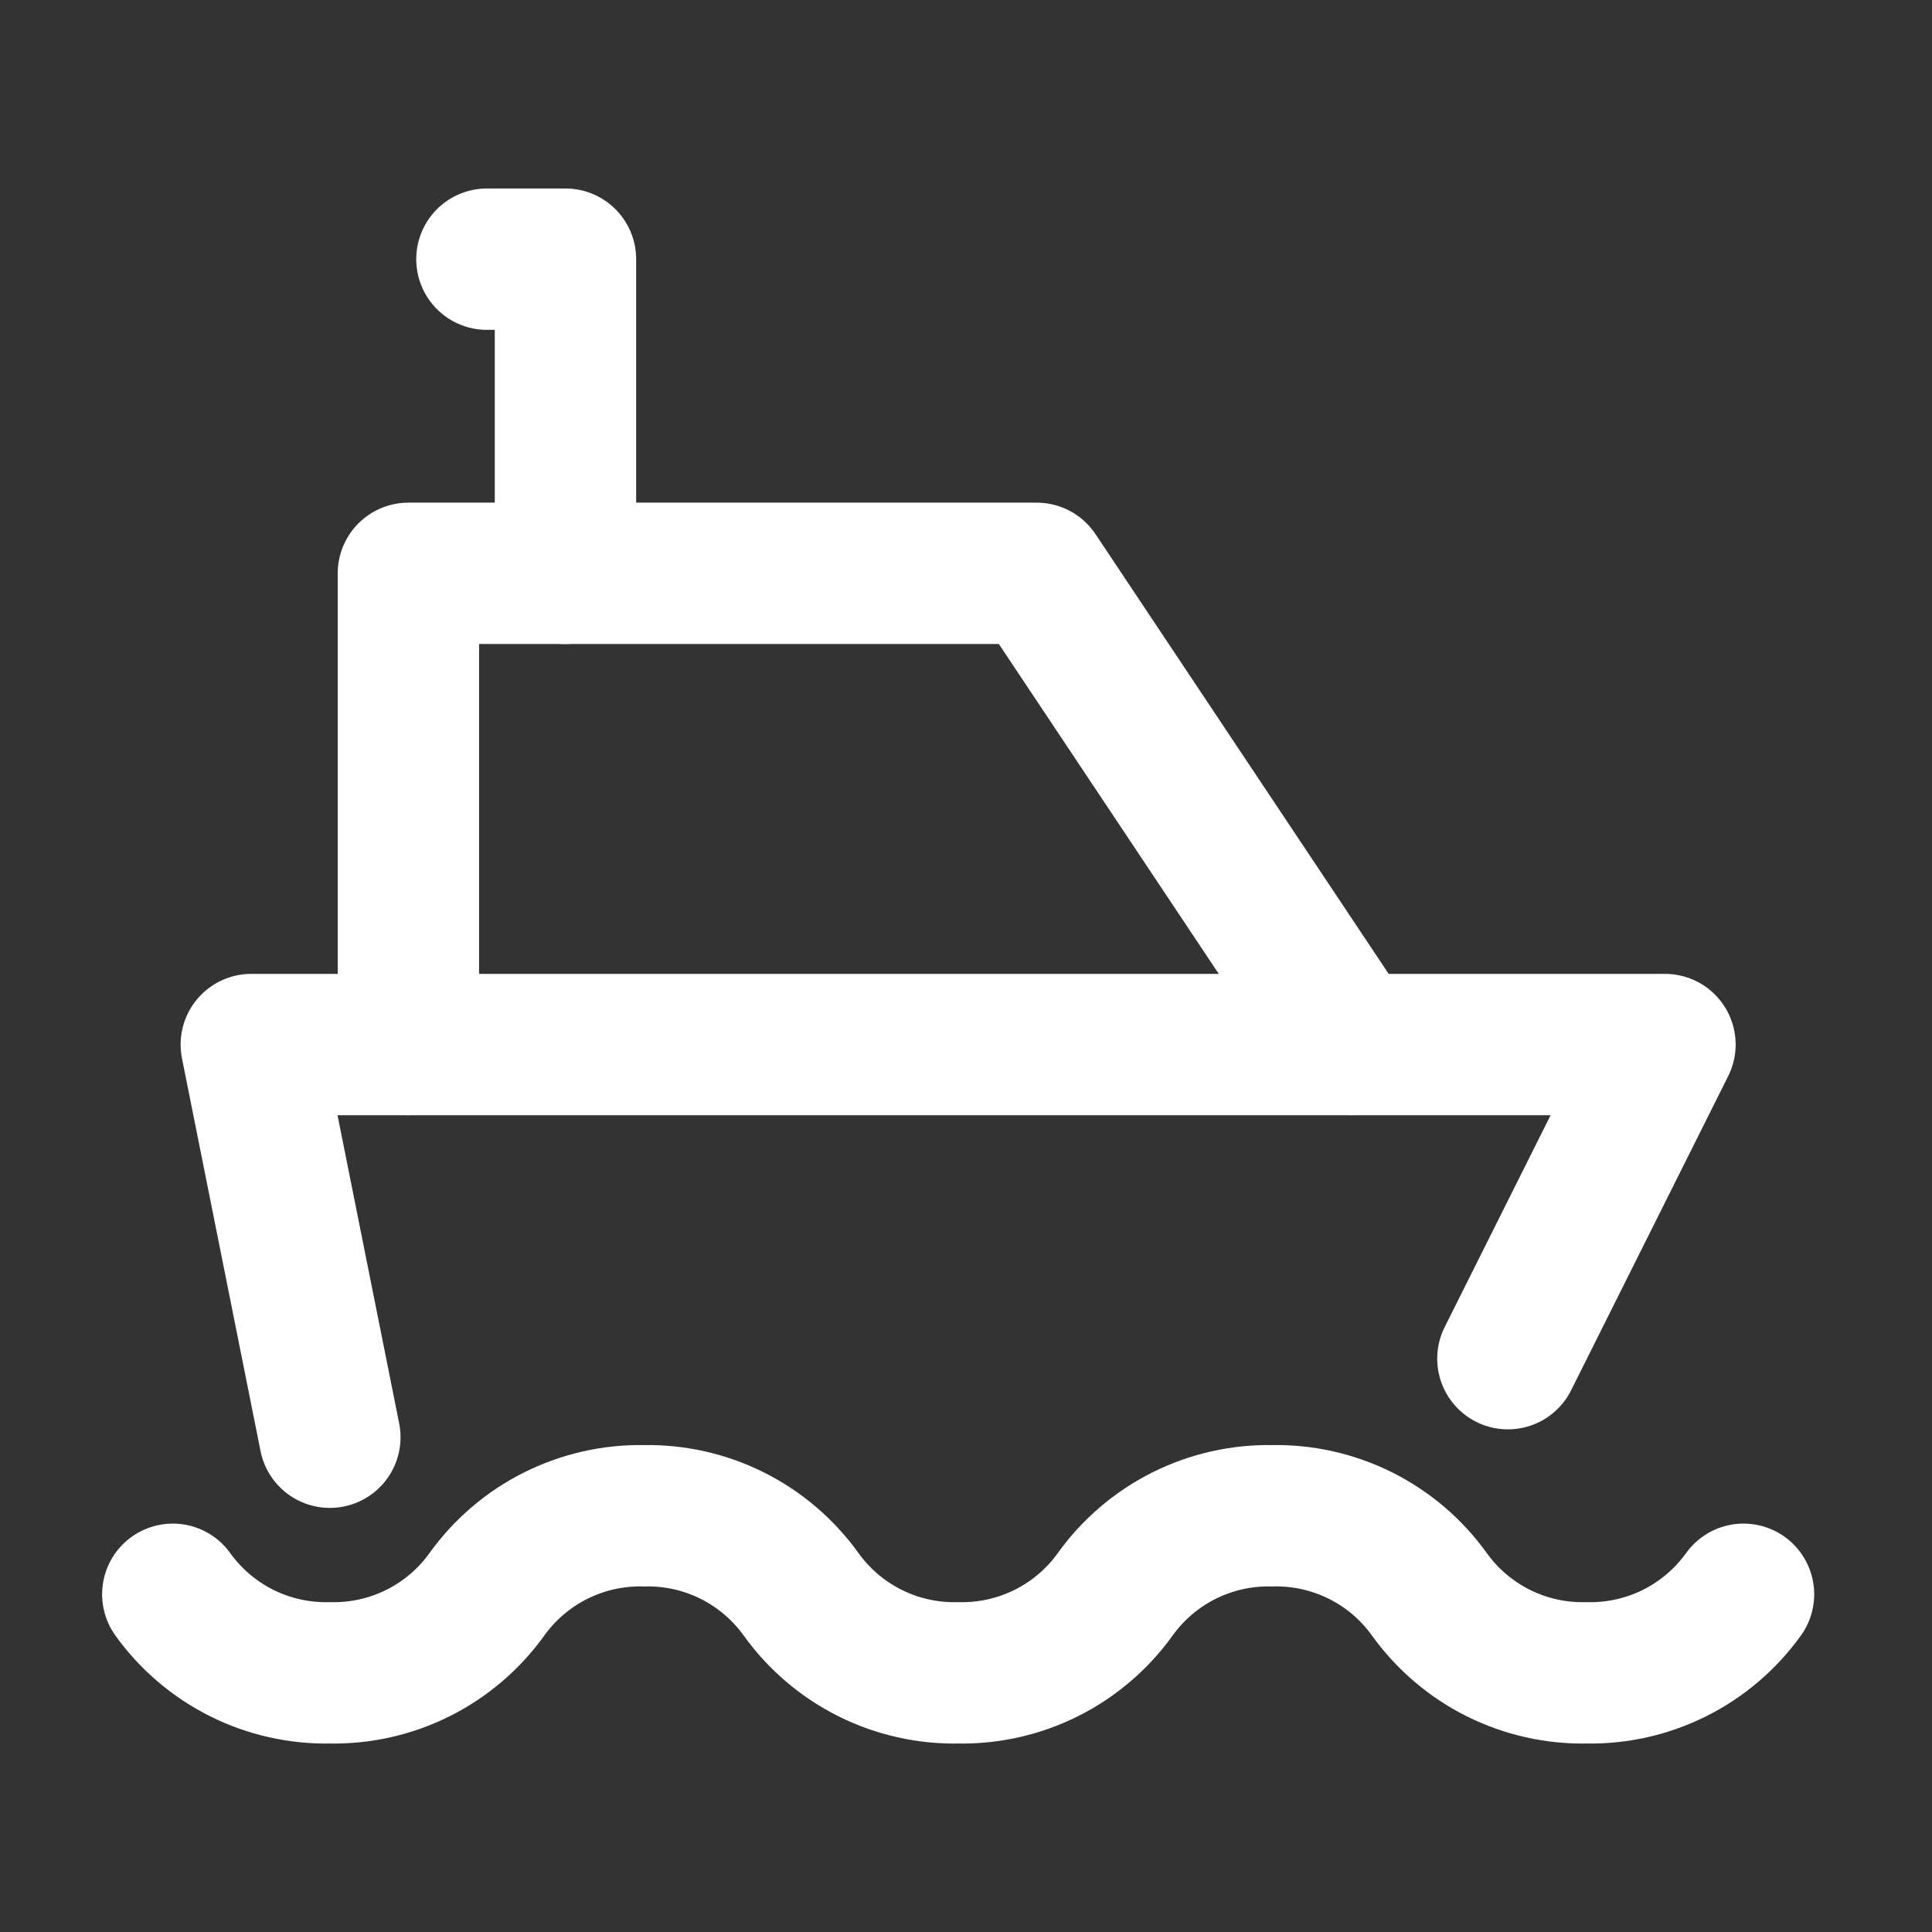
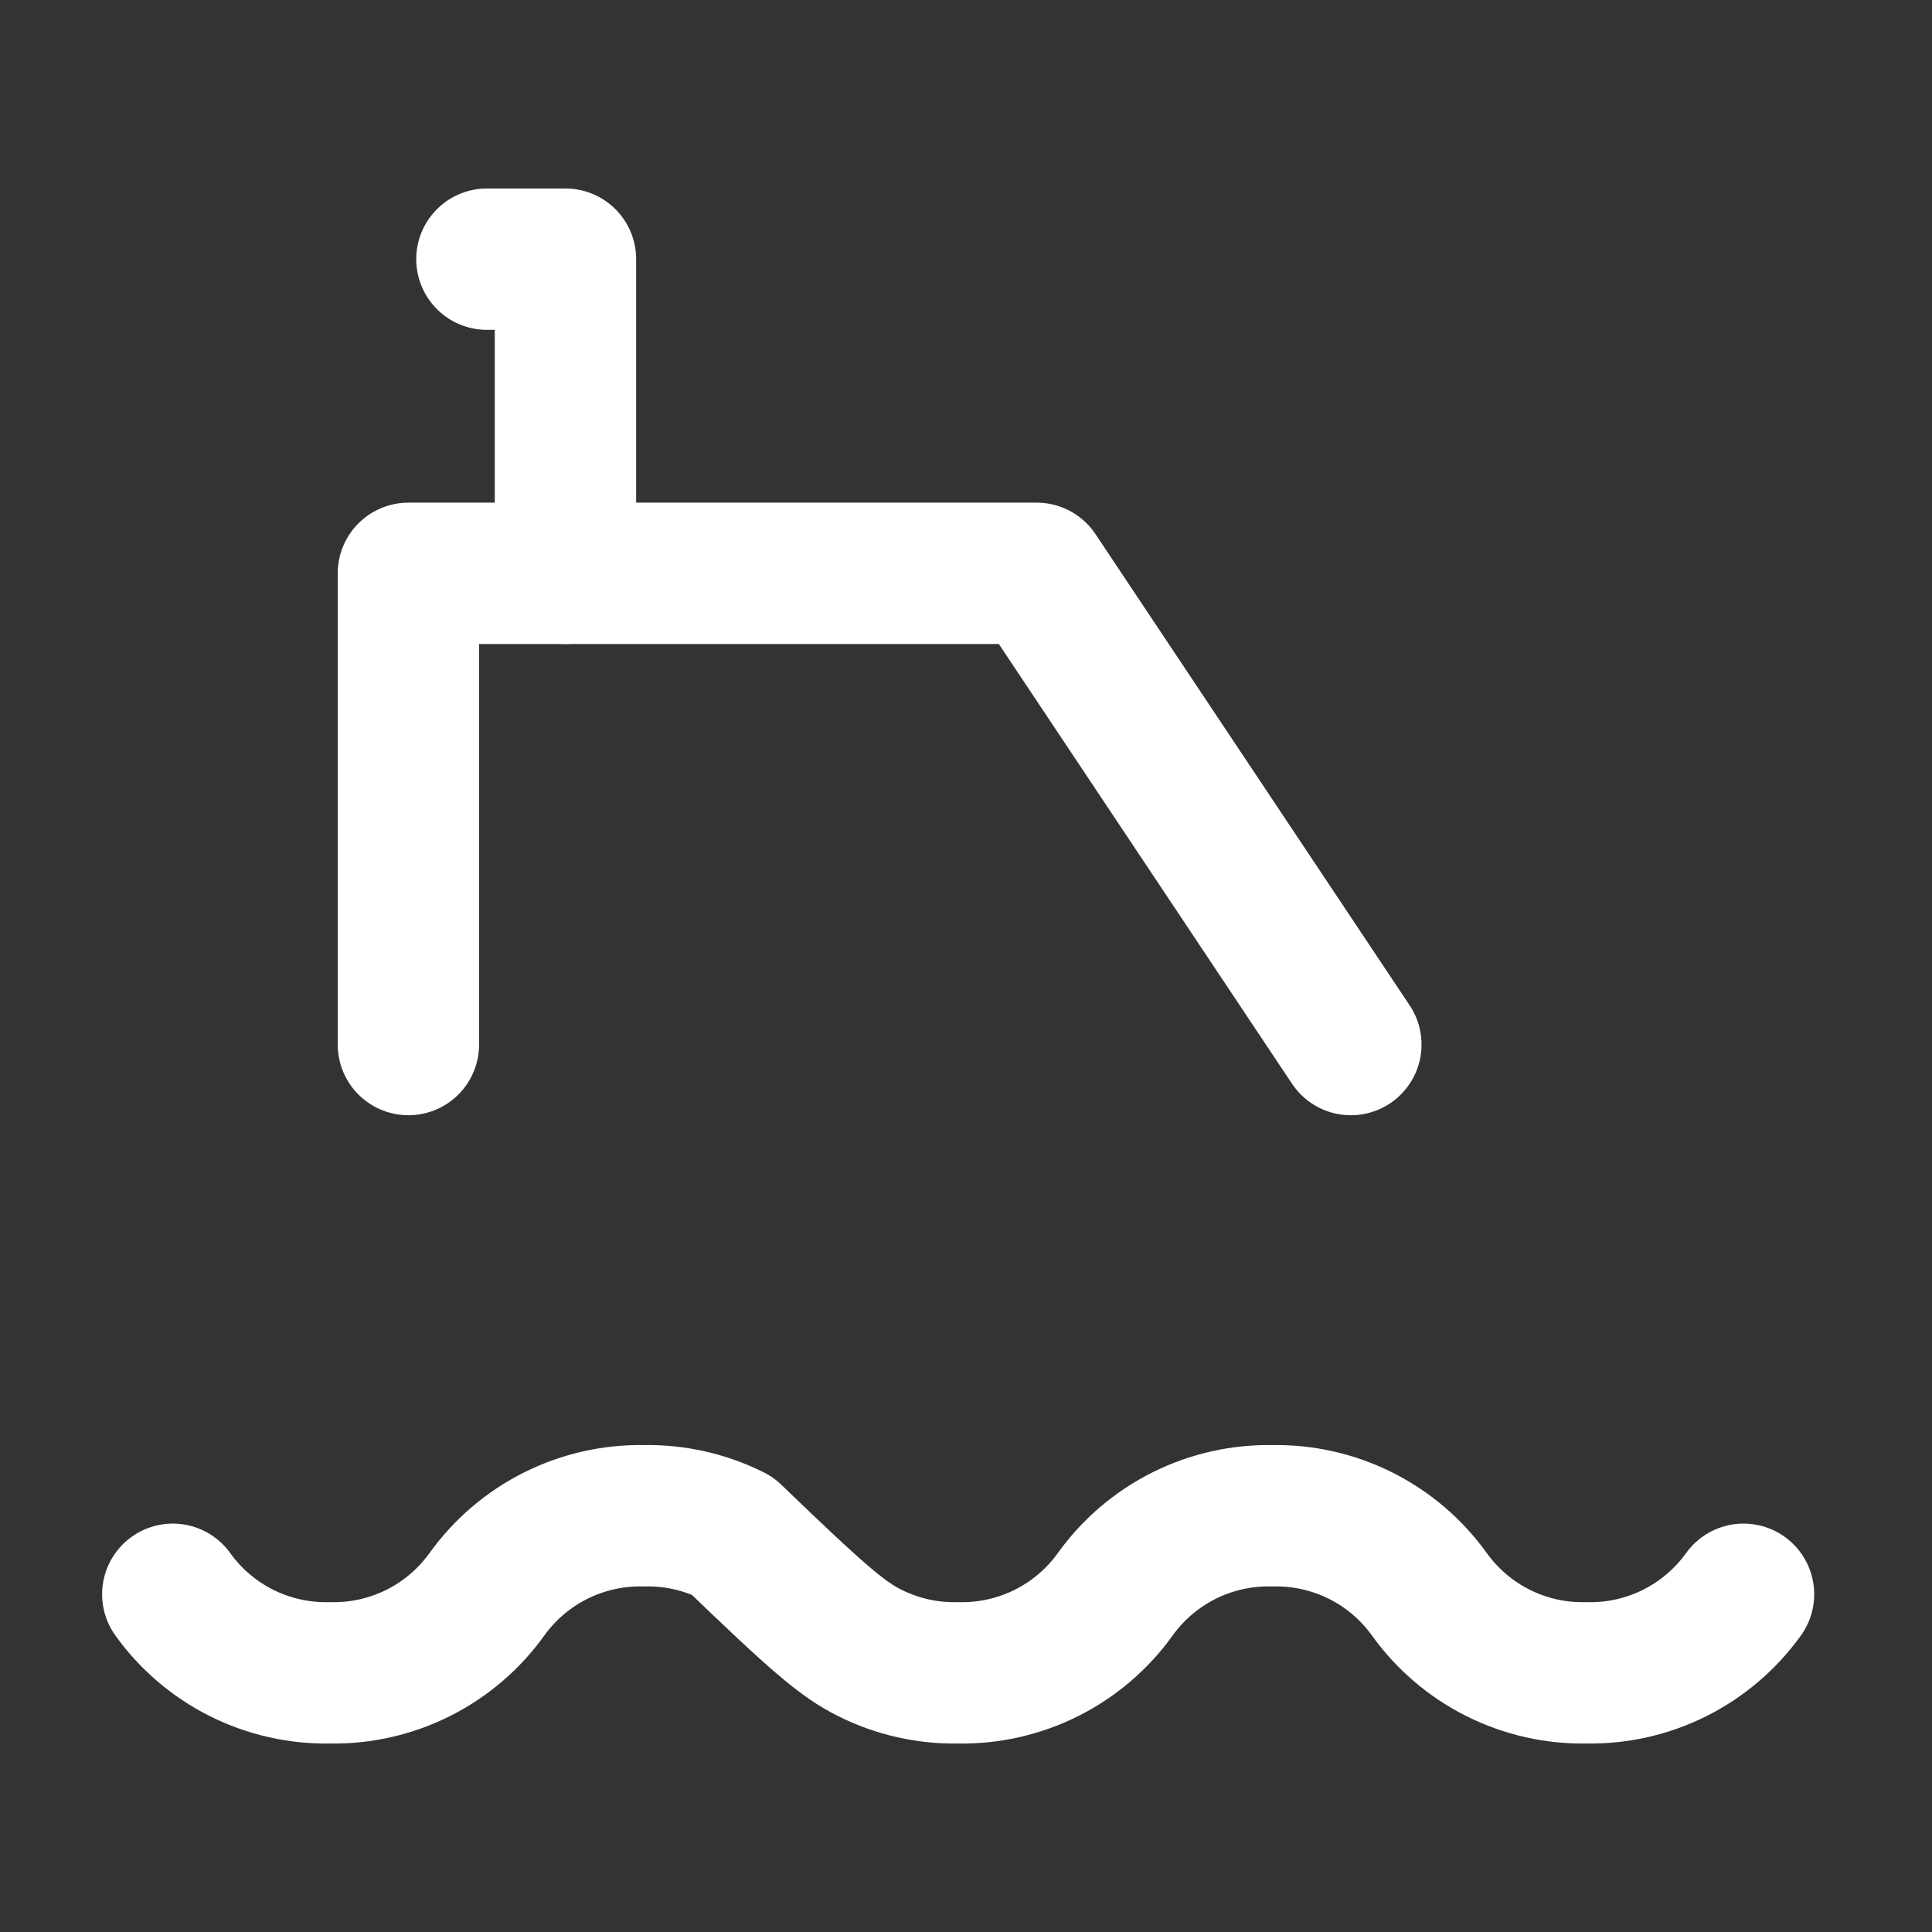
<svg xmlns="http://www.w3.org/2000/svg" width="41" height="41" viewBox="0 0 41 41" fill="none">
  <rect x="0" y="0" width="41" height="41" fill="#333333" stroke="none" />
  <g clip-path="url(#clip0_1_2168)">
-     <path d="M3.667 33.833C4.045 34.361 4.547 34.788 5.127 35.079C5.708 35.369 6.351 35.514 7 35.5C7.649 35.514 8.292 35.369 8.873 35.079C9.453 34.788 9.955 34.361 10.333 33.833C10.712 33.306 11.213 32.878 11.794 32.588C12.375 32.298 13.018 32.153 13.667 32.167C14.316 32.153 14.959 32.298 15.539 32.588C16.12 32.878 16.621 33.306 17 33.833C17.379 34.361 17.88 34.788 18.461 35.079C19.041 35.369 19.684 35.514 20.333 35.5C20.983 35.514 21.625 35.369 22.206 35.079C22.787 34.788 23.288 34.361 23.667 33.833C24.045 33.306 24.547 32.878 25.127 32.588C25.708 32.298 26.351 32.153 27 32.167C27.649 32.153 28.292 32.298 28.873 32.588C29.453 32.878 29.955 33.306 30.333 33.833C30.712 34.361 31.213 34.788 31.794 35.079C32.375 35.369 33.017 35.514 33.667 35.5C34.316 35.514 34.959 35.369 35.539 35.079C36.12 34.788 36.621 34.361 37 33.833" stroke="white" stroke-width="3" stroke-linecap="round" stroke-linejoin="round" />
-     <path d="M7 30.5L5.333 22.167H35.333L32 28.833" stroke="white" stroke-width="3" stroke-linecap="round" stroke-linejoin="round" />
+     <path d="M3.667 33.833C4.045 34.361 4.547 34.788 5.127 35.079C5.708 35.369 6.351 35.514 7 35.5C7.649 35.514 8.292 35.369 8.873 35.079C9.453 34.788 9.955 34.361 10.333 33.833C10.712 33.306 11.213 32.878 11.794 32.588C12.375 32.298 13.018 32.153 13.667 32.167C14.316 32.153 14.959 32.298 15.539 32.588C17.379 34.361 17.88 34.788 18.461 35.079C19.041 35.369 19.684 35.514 20.333 35.5C20.983 35.514 21.625 35.369 22.206 35.079C22.787 34.788 23.288 34.361 23.667 33.833C24.045 33.306 24.547 32.878 25.127 32.588C25.708 32.298 26.351 32.153 27 32.167C27.649 32.153 28.292 32.298 28.873 32.588C29.453 32.878 29.955 33.306 30.333 33.833C30.712 34.361 31.213 34.788 31.794 35.079C32.375 35.369 33.017 35.514 33.667 35.5C34.316 35.514 34.959 35.369 35.539 35.079C36.12 34.788 36.621 34.361 37 33.833" stroke="white" stroke-width="3" stroke-linecap="round" stroke-linejoin="round" />
    <path d="M8.667 22.167V12.167H22L28.667 22.167" stroke="white" stroke-width="3" stroke-linecap="round" stroke-linejoin="round" />
    <path d="M12 12.167V5.5H10.333" stroke="white" stroke-width="3" stroke-linecap="round" stroke-linejoin="round" />
  </g>
  <defs>
    <clipPath id="clip0_1_2168">
      <rect width="40" height="40" fill="white" transform="translate(0.333 0.5)" />
    </clipPath>
  </defs>
</svg>